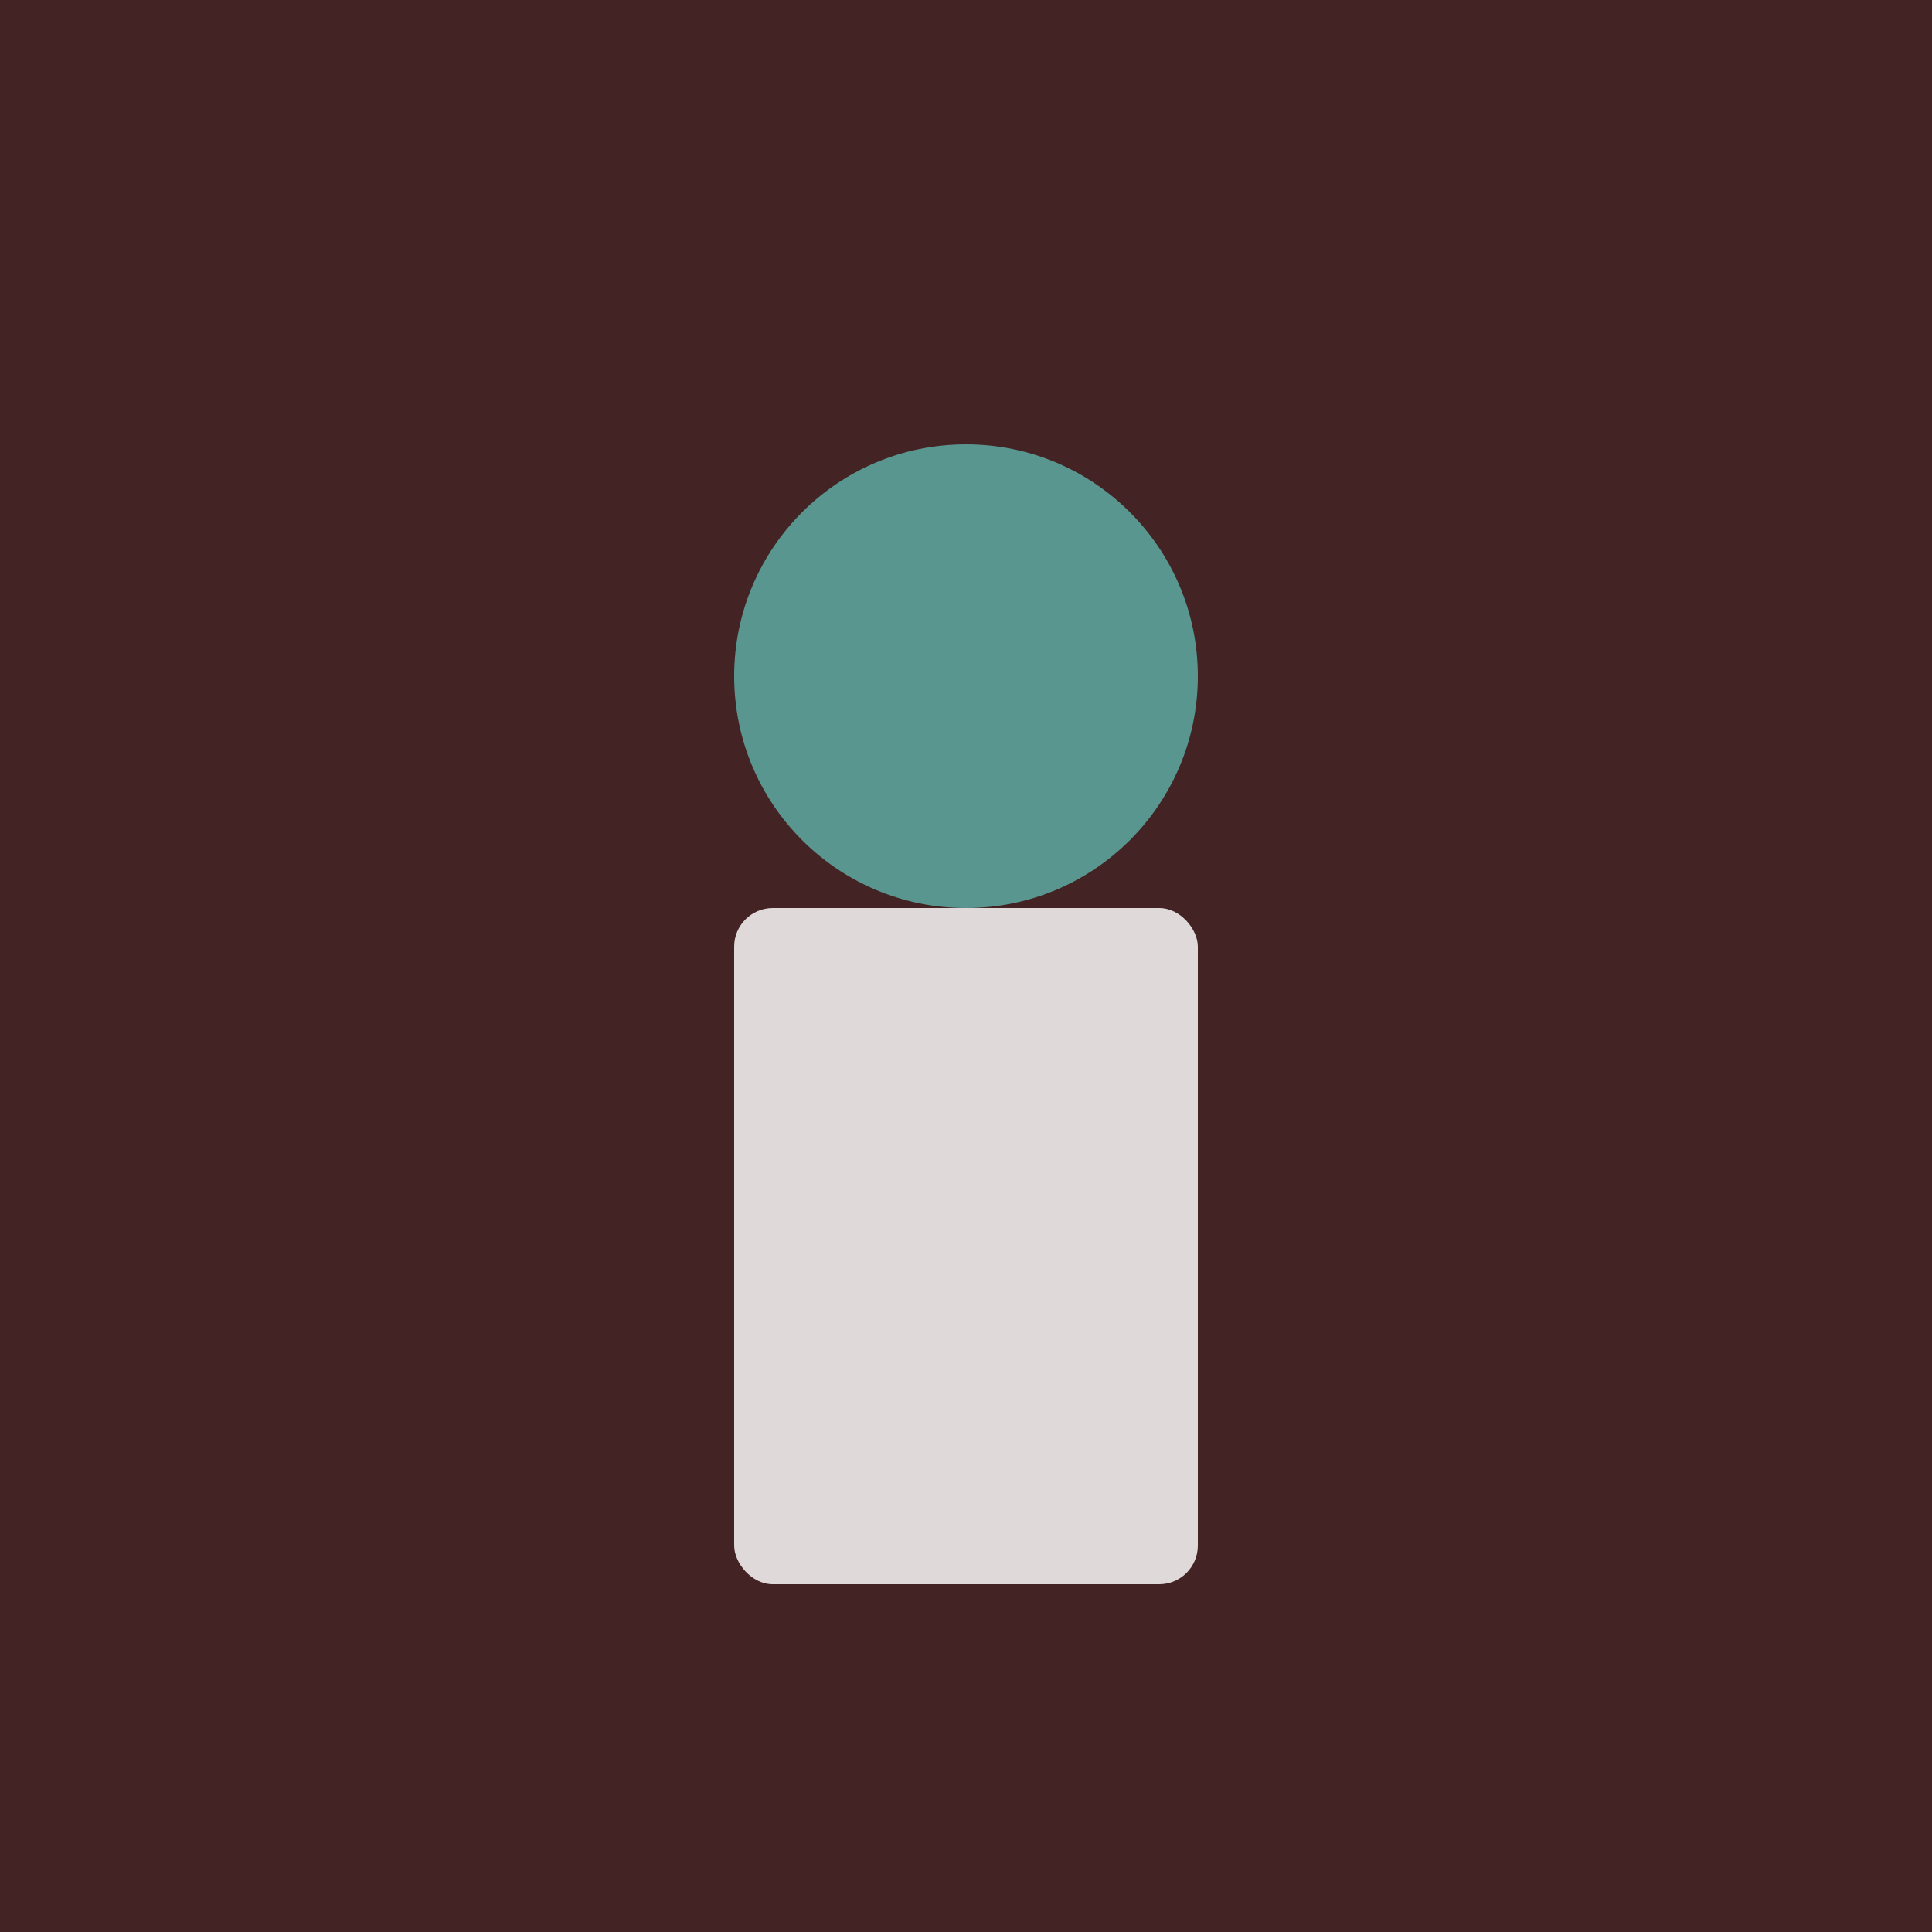
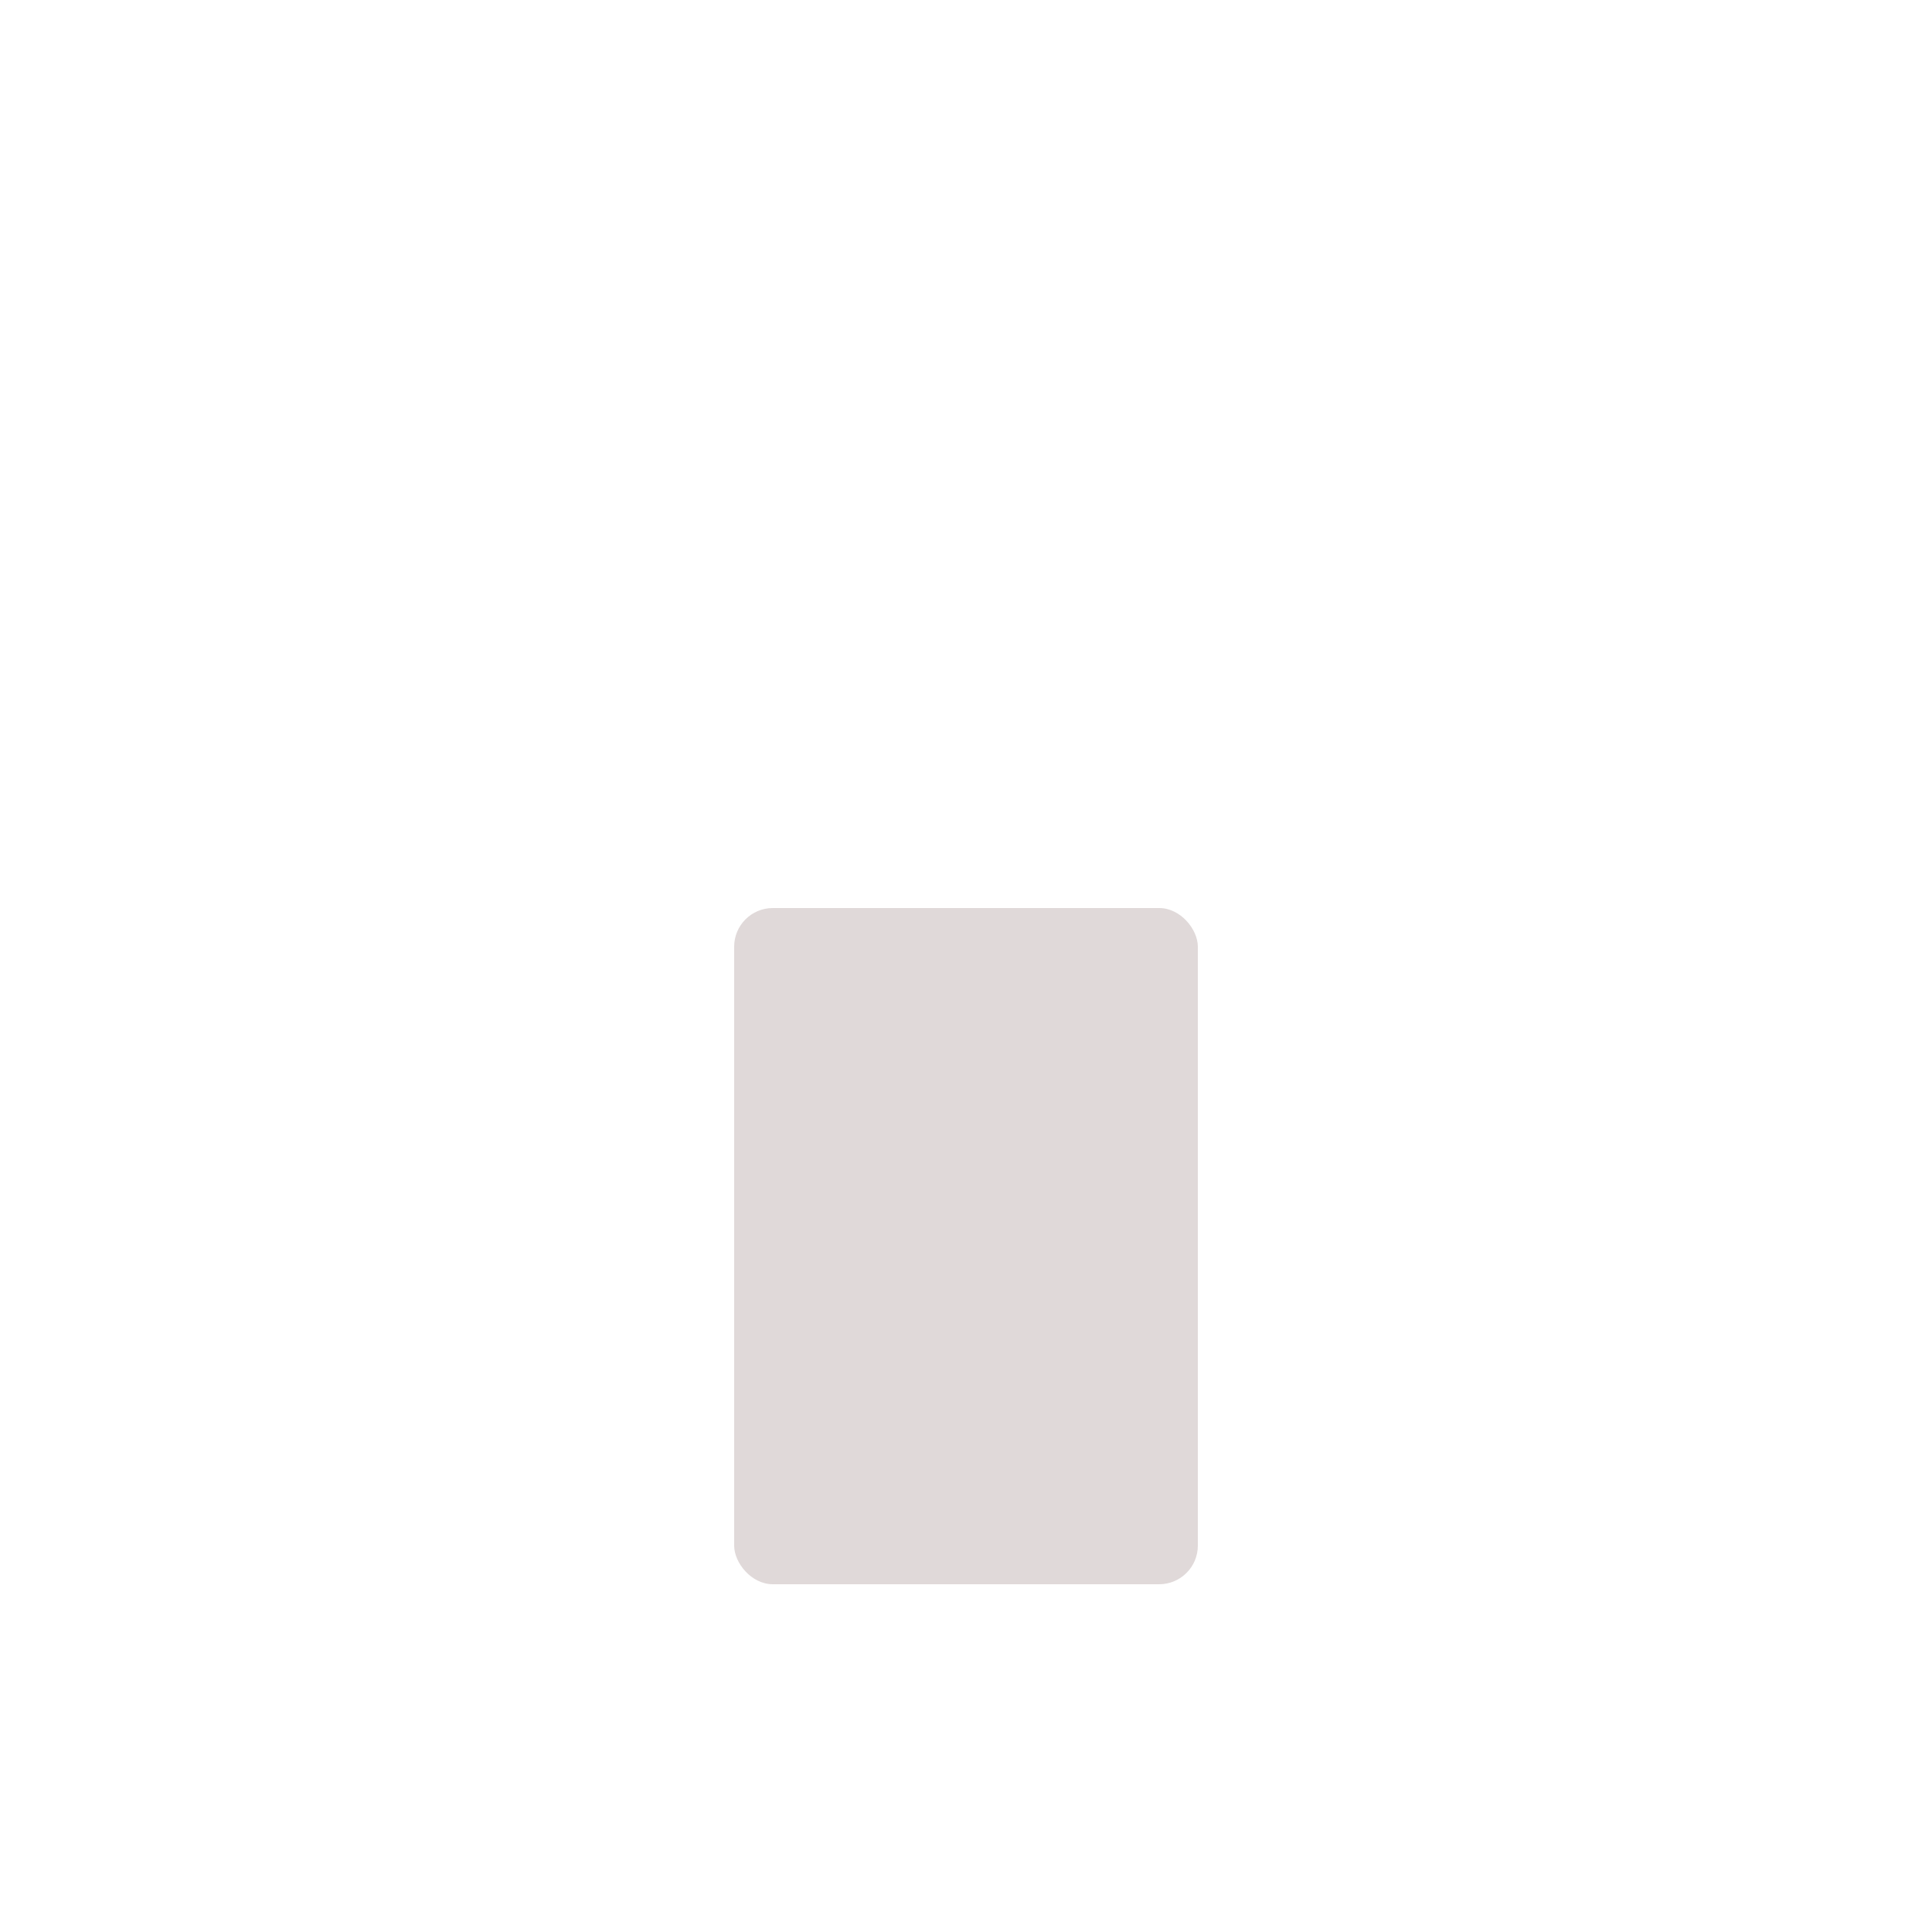
<svg xmlns="http://www.w3.org/2000/svg" viewBox="0 0 100 100">
-   <rect width="100" height="100" fill="#432323" />
-   <circle cx="50" cy="35" r="12" fill="#5A9690" />
  <rect x="38" y="47" width="24" height="35" rx="2" fill="#E0D9D9" />
</svg>